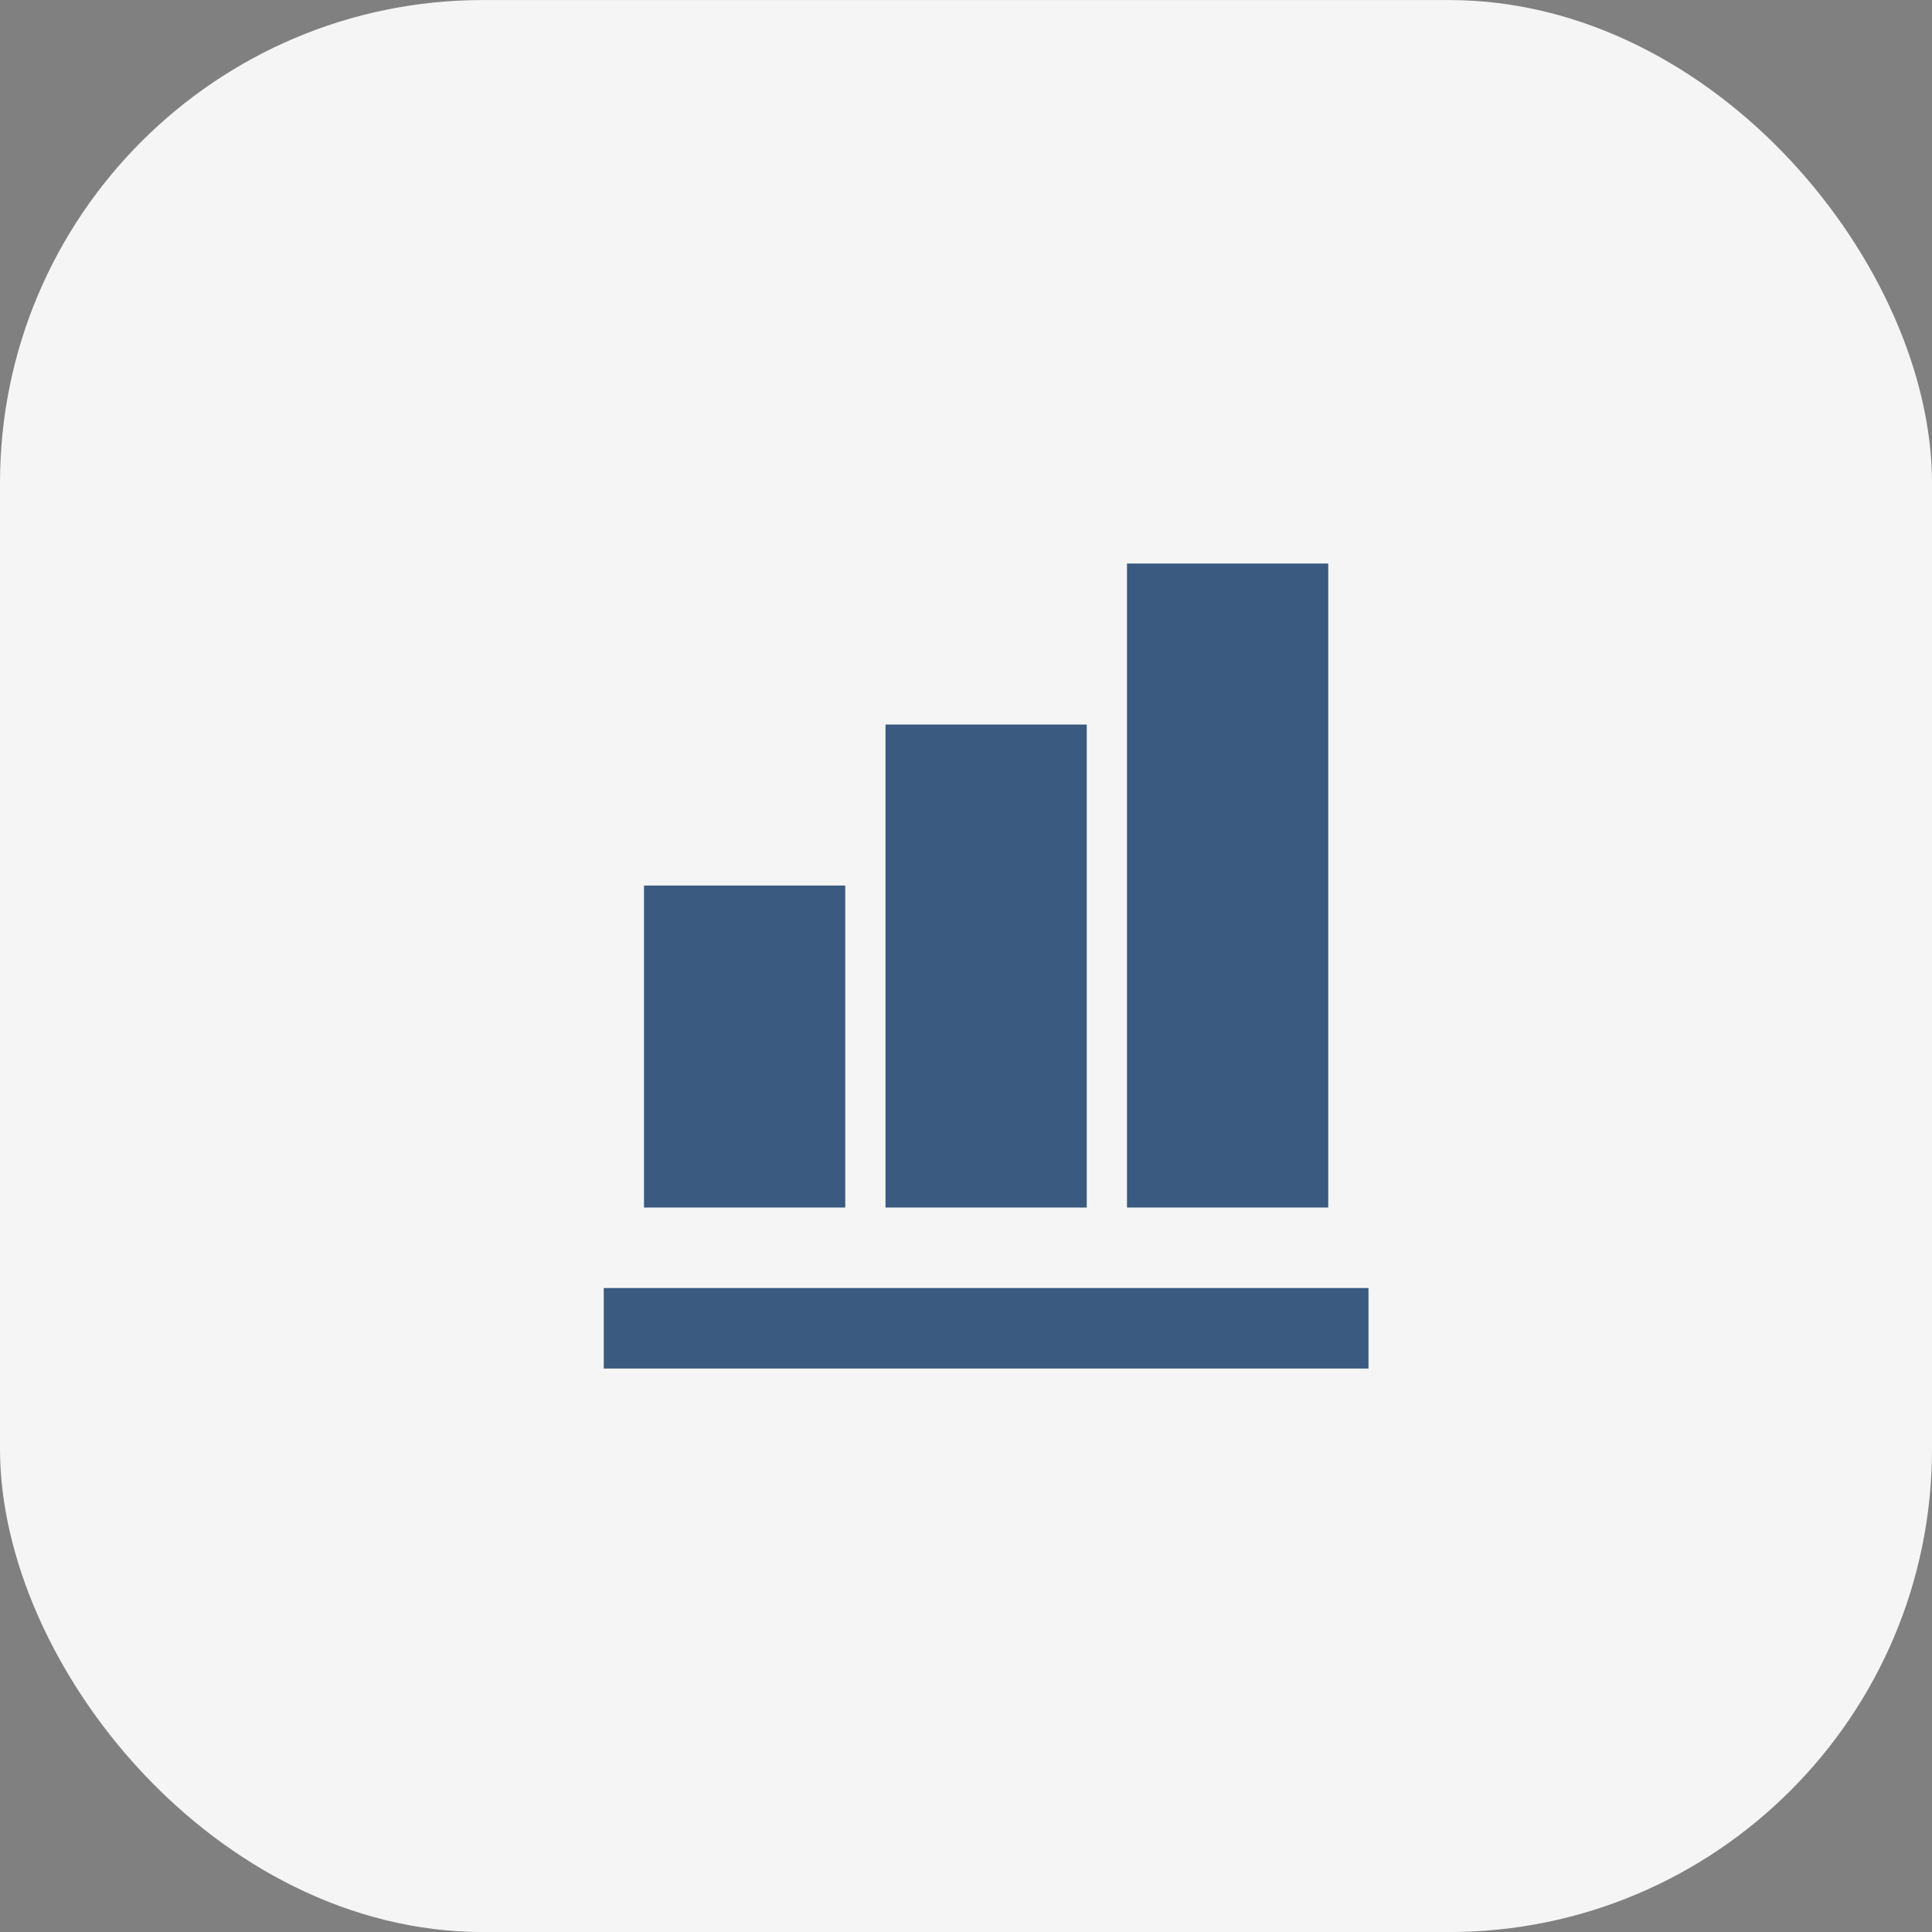
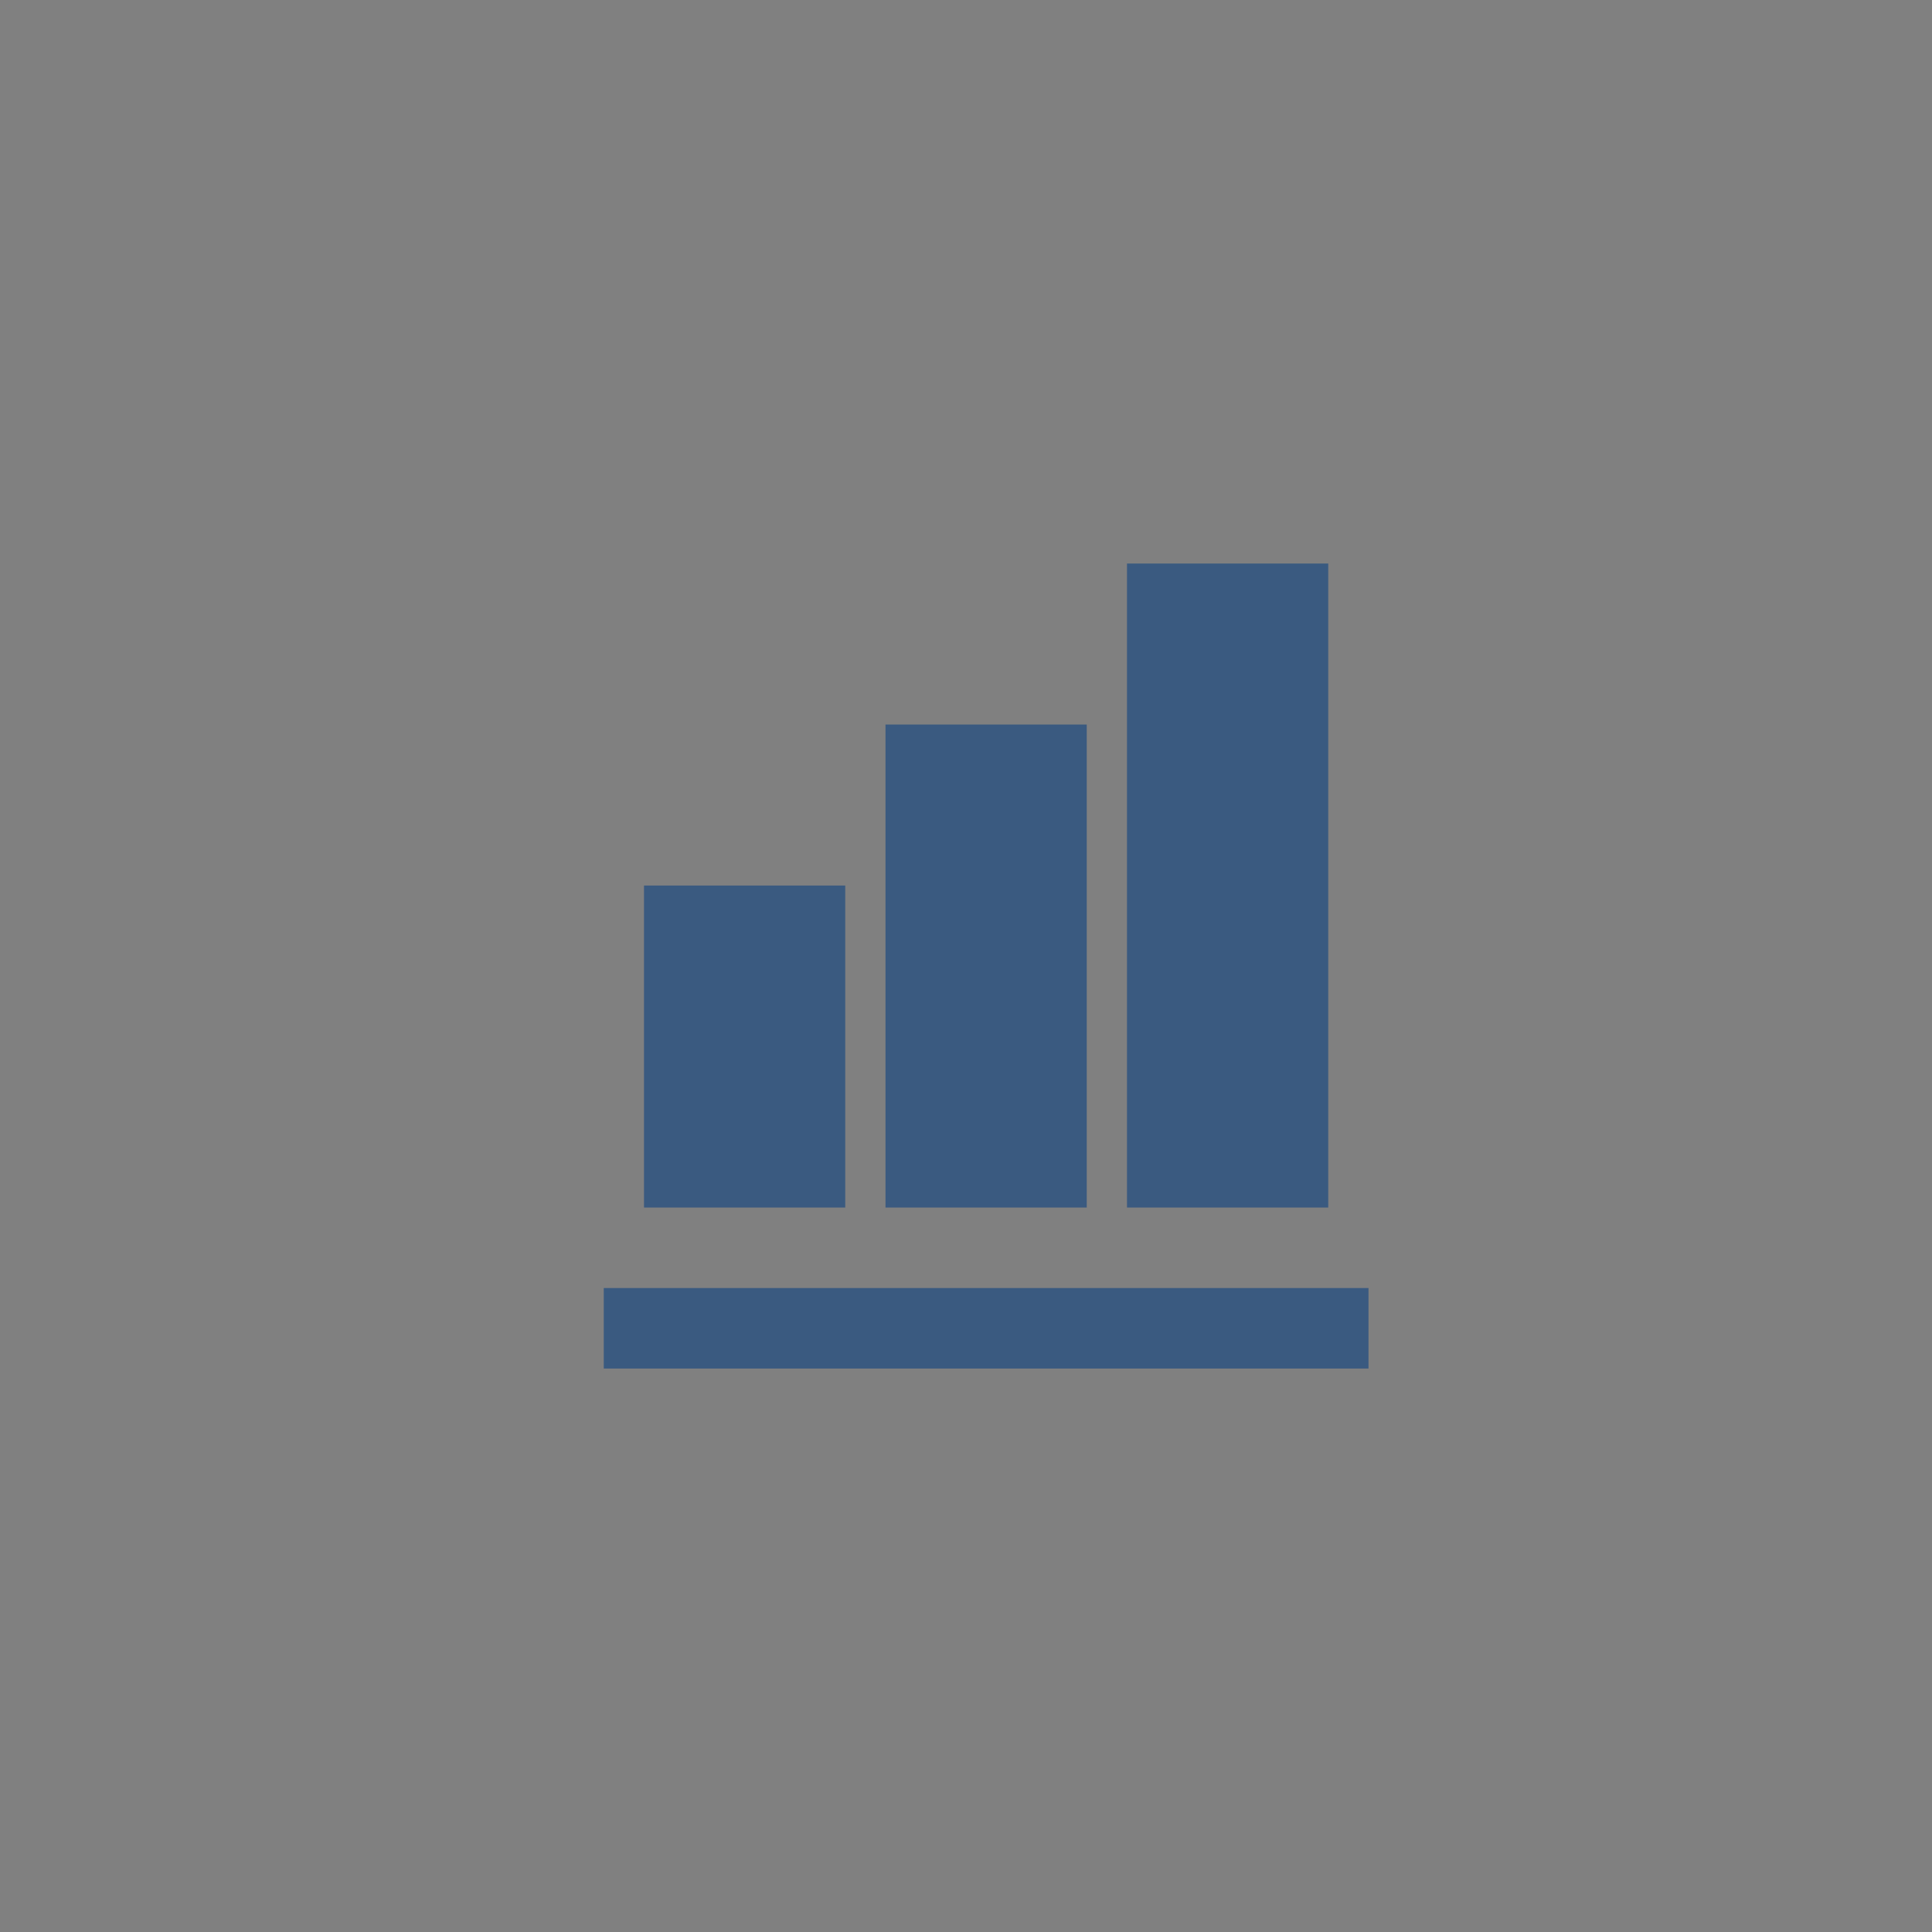
<svg xmlns="http://www.w3.org/2000/svg" width="48" height="48" viewBox="0 0 48 48" fill="none">
  <rect x="0" y="0" width="48" height="48" fill="#808080" stroke="none" />
-   <rect y="0.001" width="48" height="48" rx="12" fill="#F5F5F5" />
  <path d="M21 30.001H16V22.001H21V30.001ZM27 30.001H22V18.001H27V30.001ZM33 30.001H28V14.001H33V30.001ZM34 34.001H15V32.001H34V34.001Z" fill="#3A5A80" />
</svg>